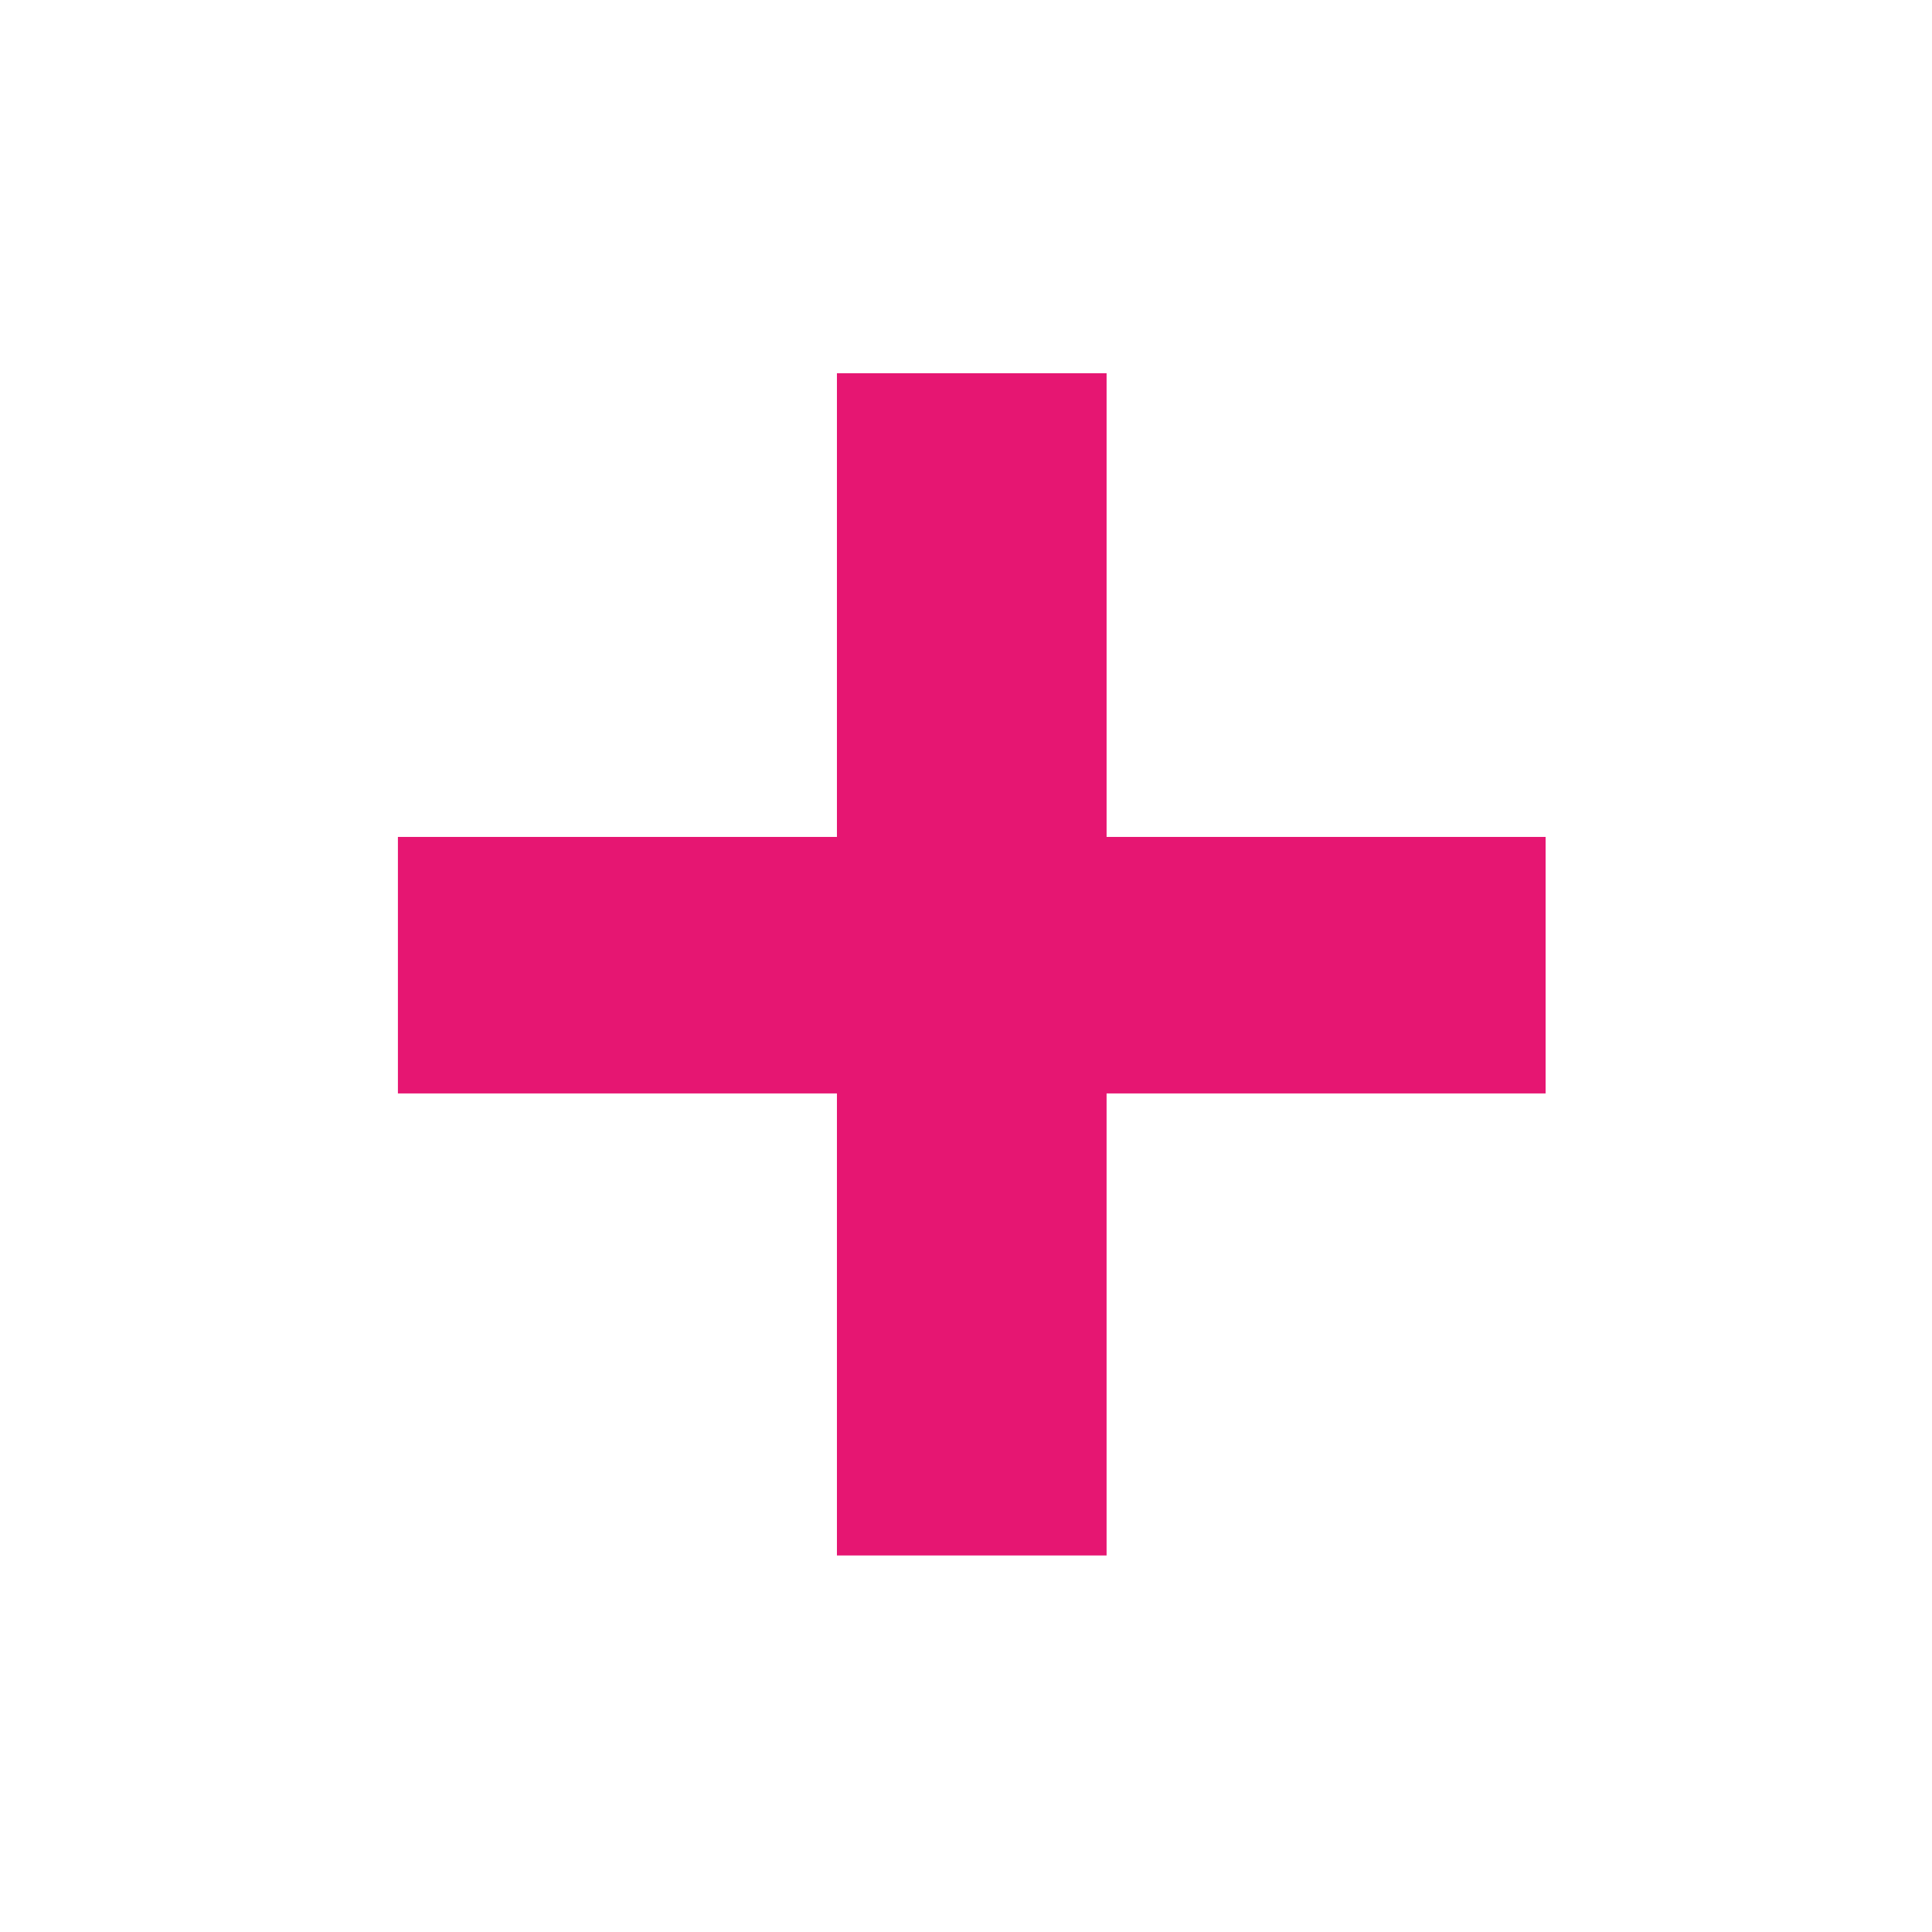
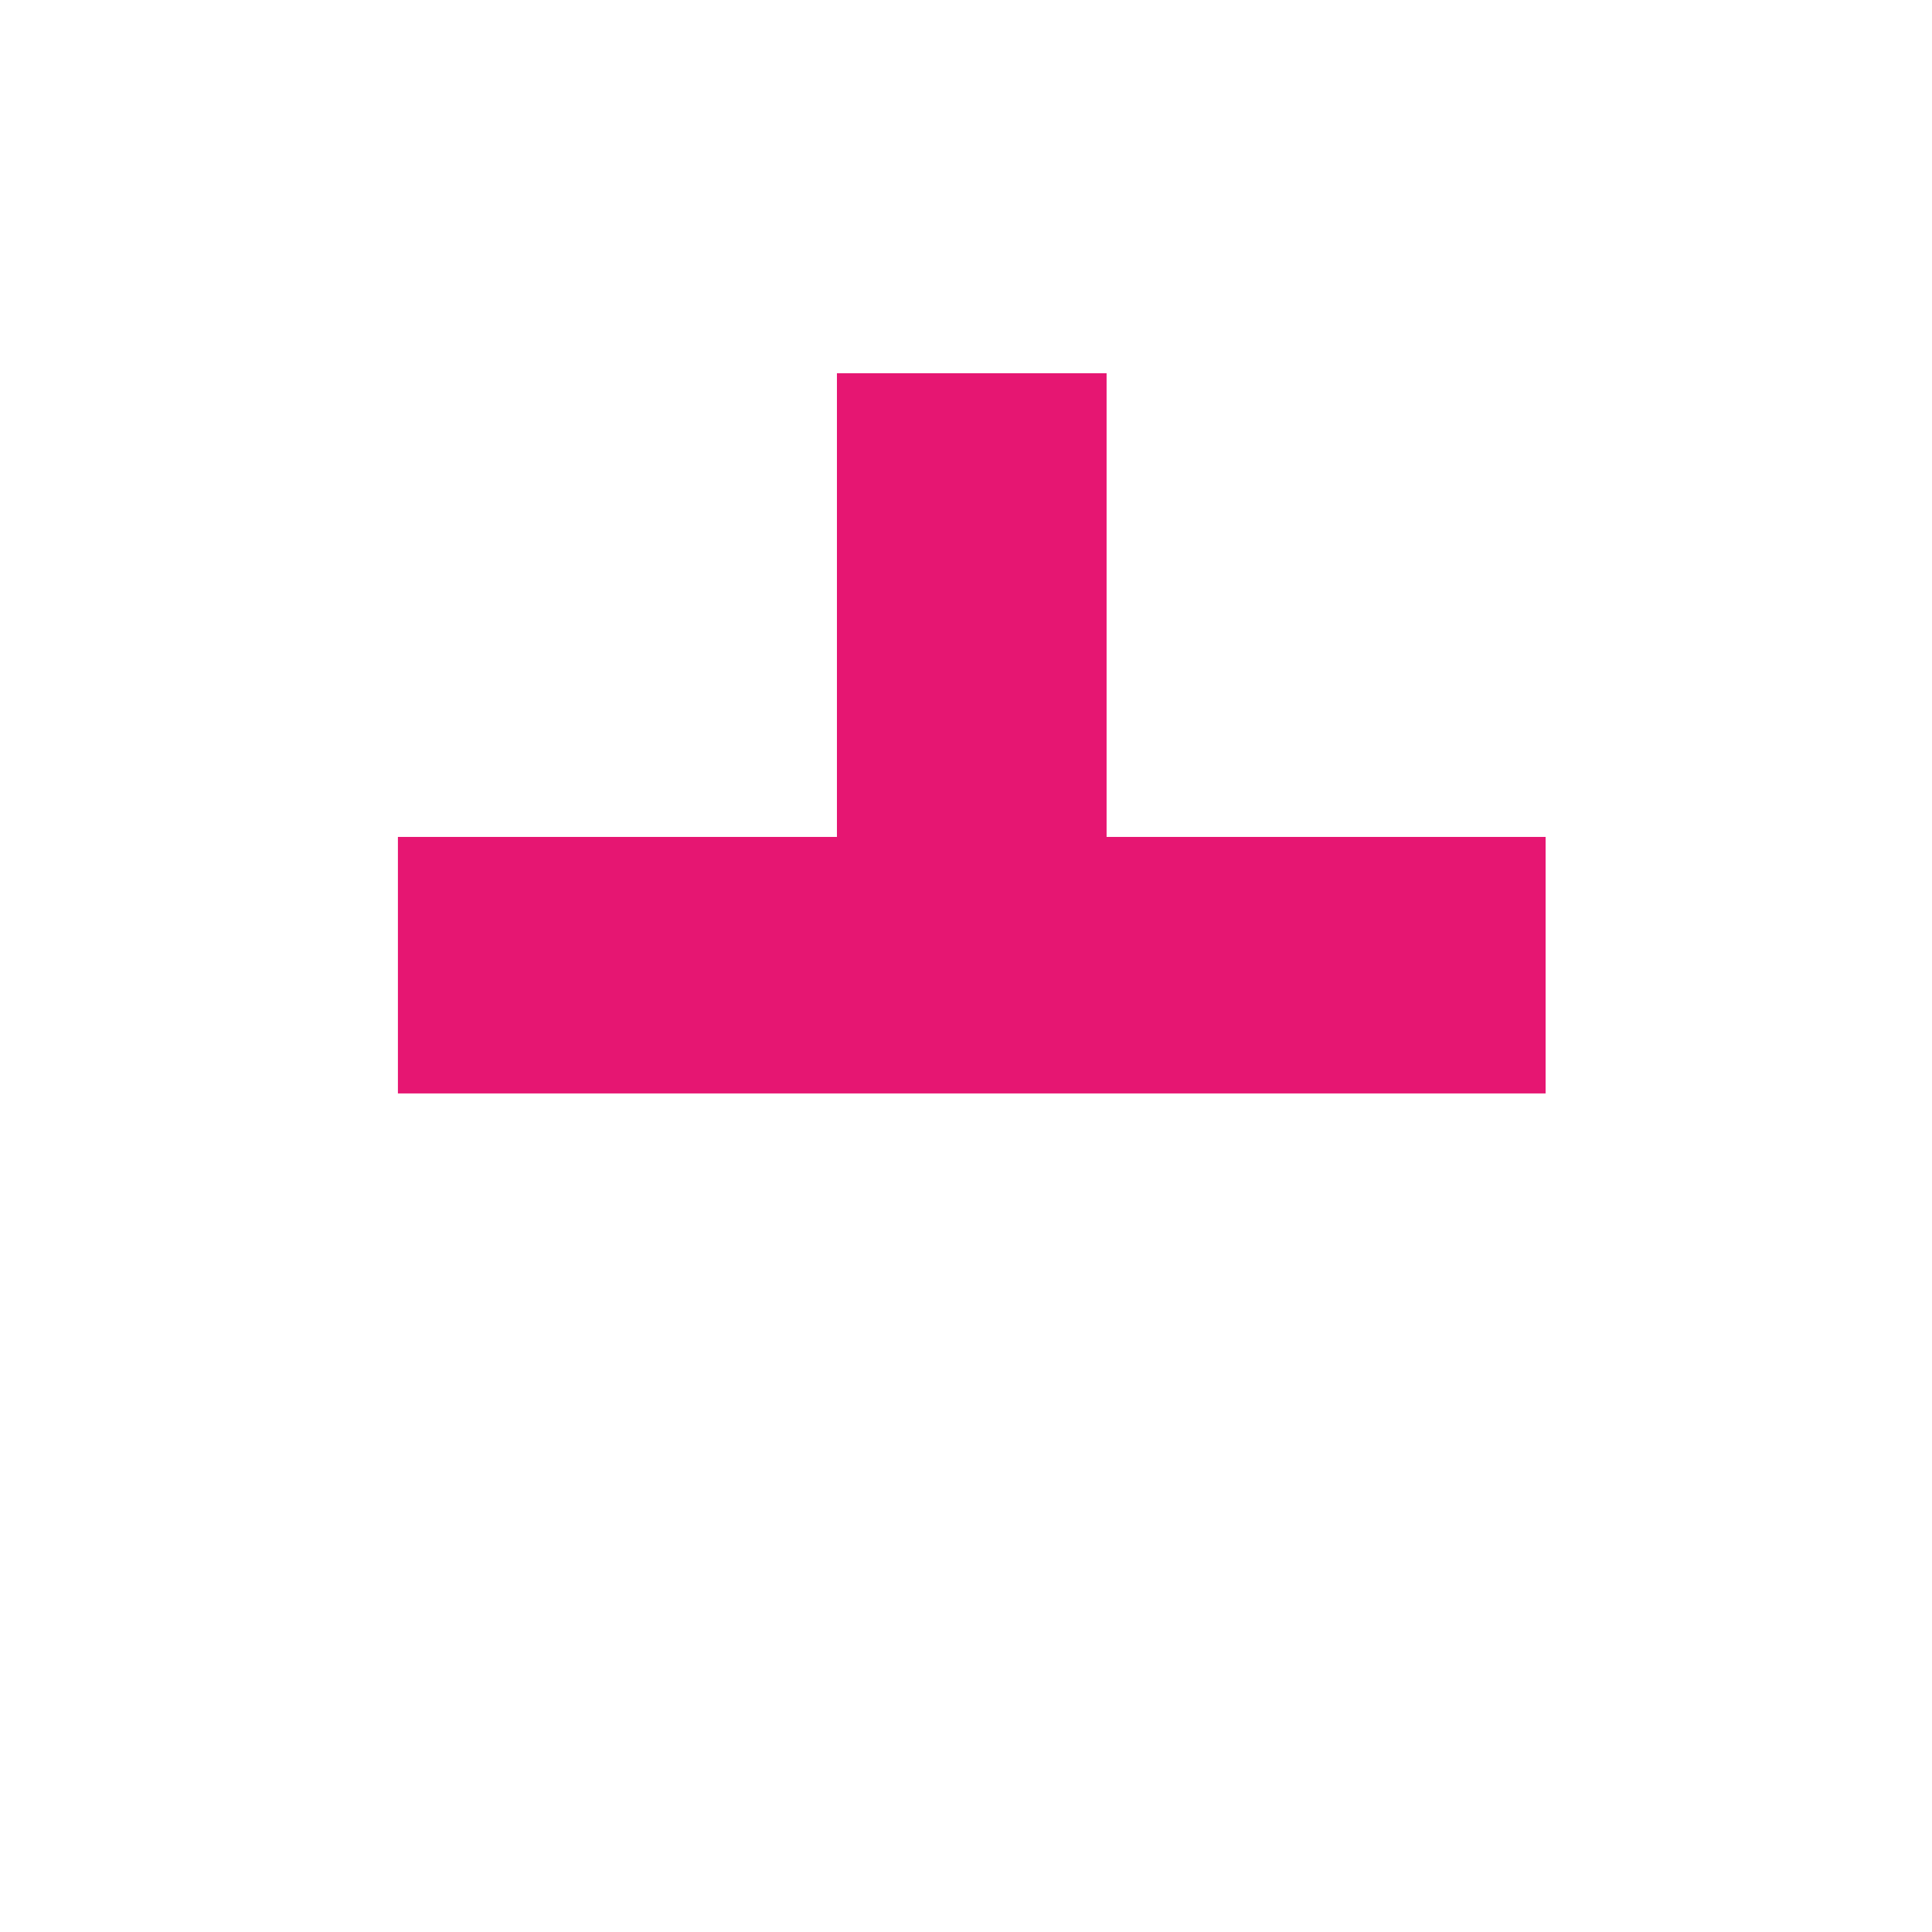
<svg xmlns="http://www.w3.org/2000/svg" version="1.1" id="Vrstva_1" x="0px" y="0px" viewBox="0 0 117.5 117.5" style="enable-background:new 0 0 117.5 117.5;" xml:space="preserve">
  <style type="text/css">
	.st0{fill:#E61672;}
</style>
-   <path class="st0" d="M24.2,50.9h26.7V22.7h16.4v28.2H94v15.6H67.3v28.1H50.9V66.5H24.2V50.9z" />
+   <path class="st0" d="M24.2,50.9h26.7V22.7h16.4v28.2H94v15.6H67.3v28.1V66.5H24.2V50.9z" />
</svg>